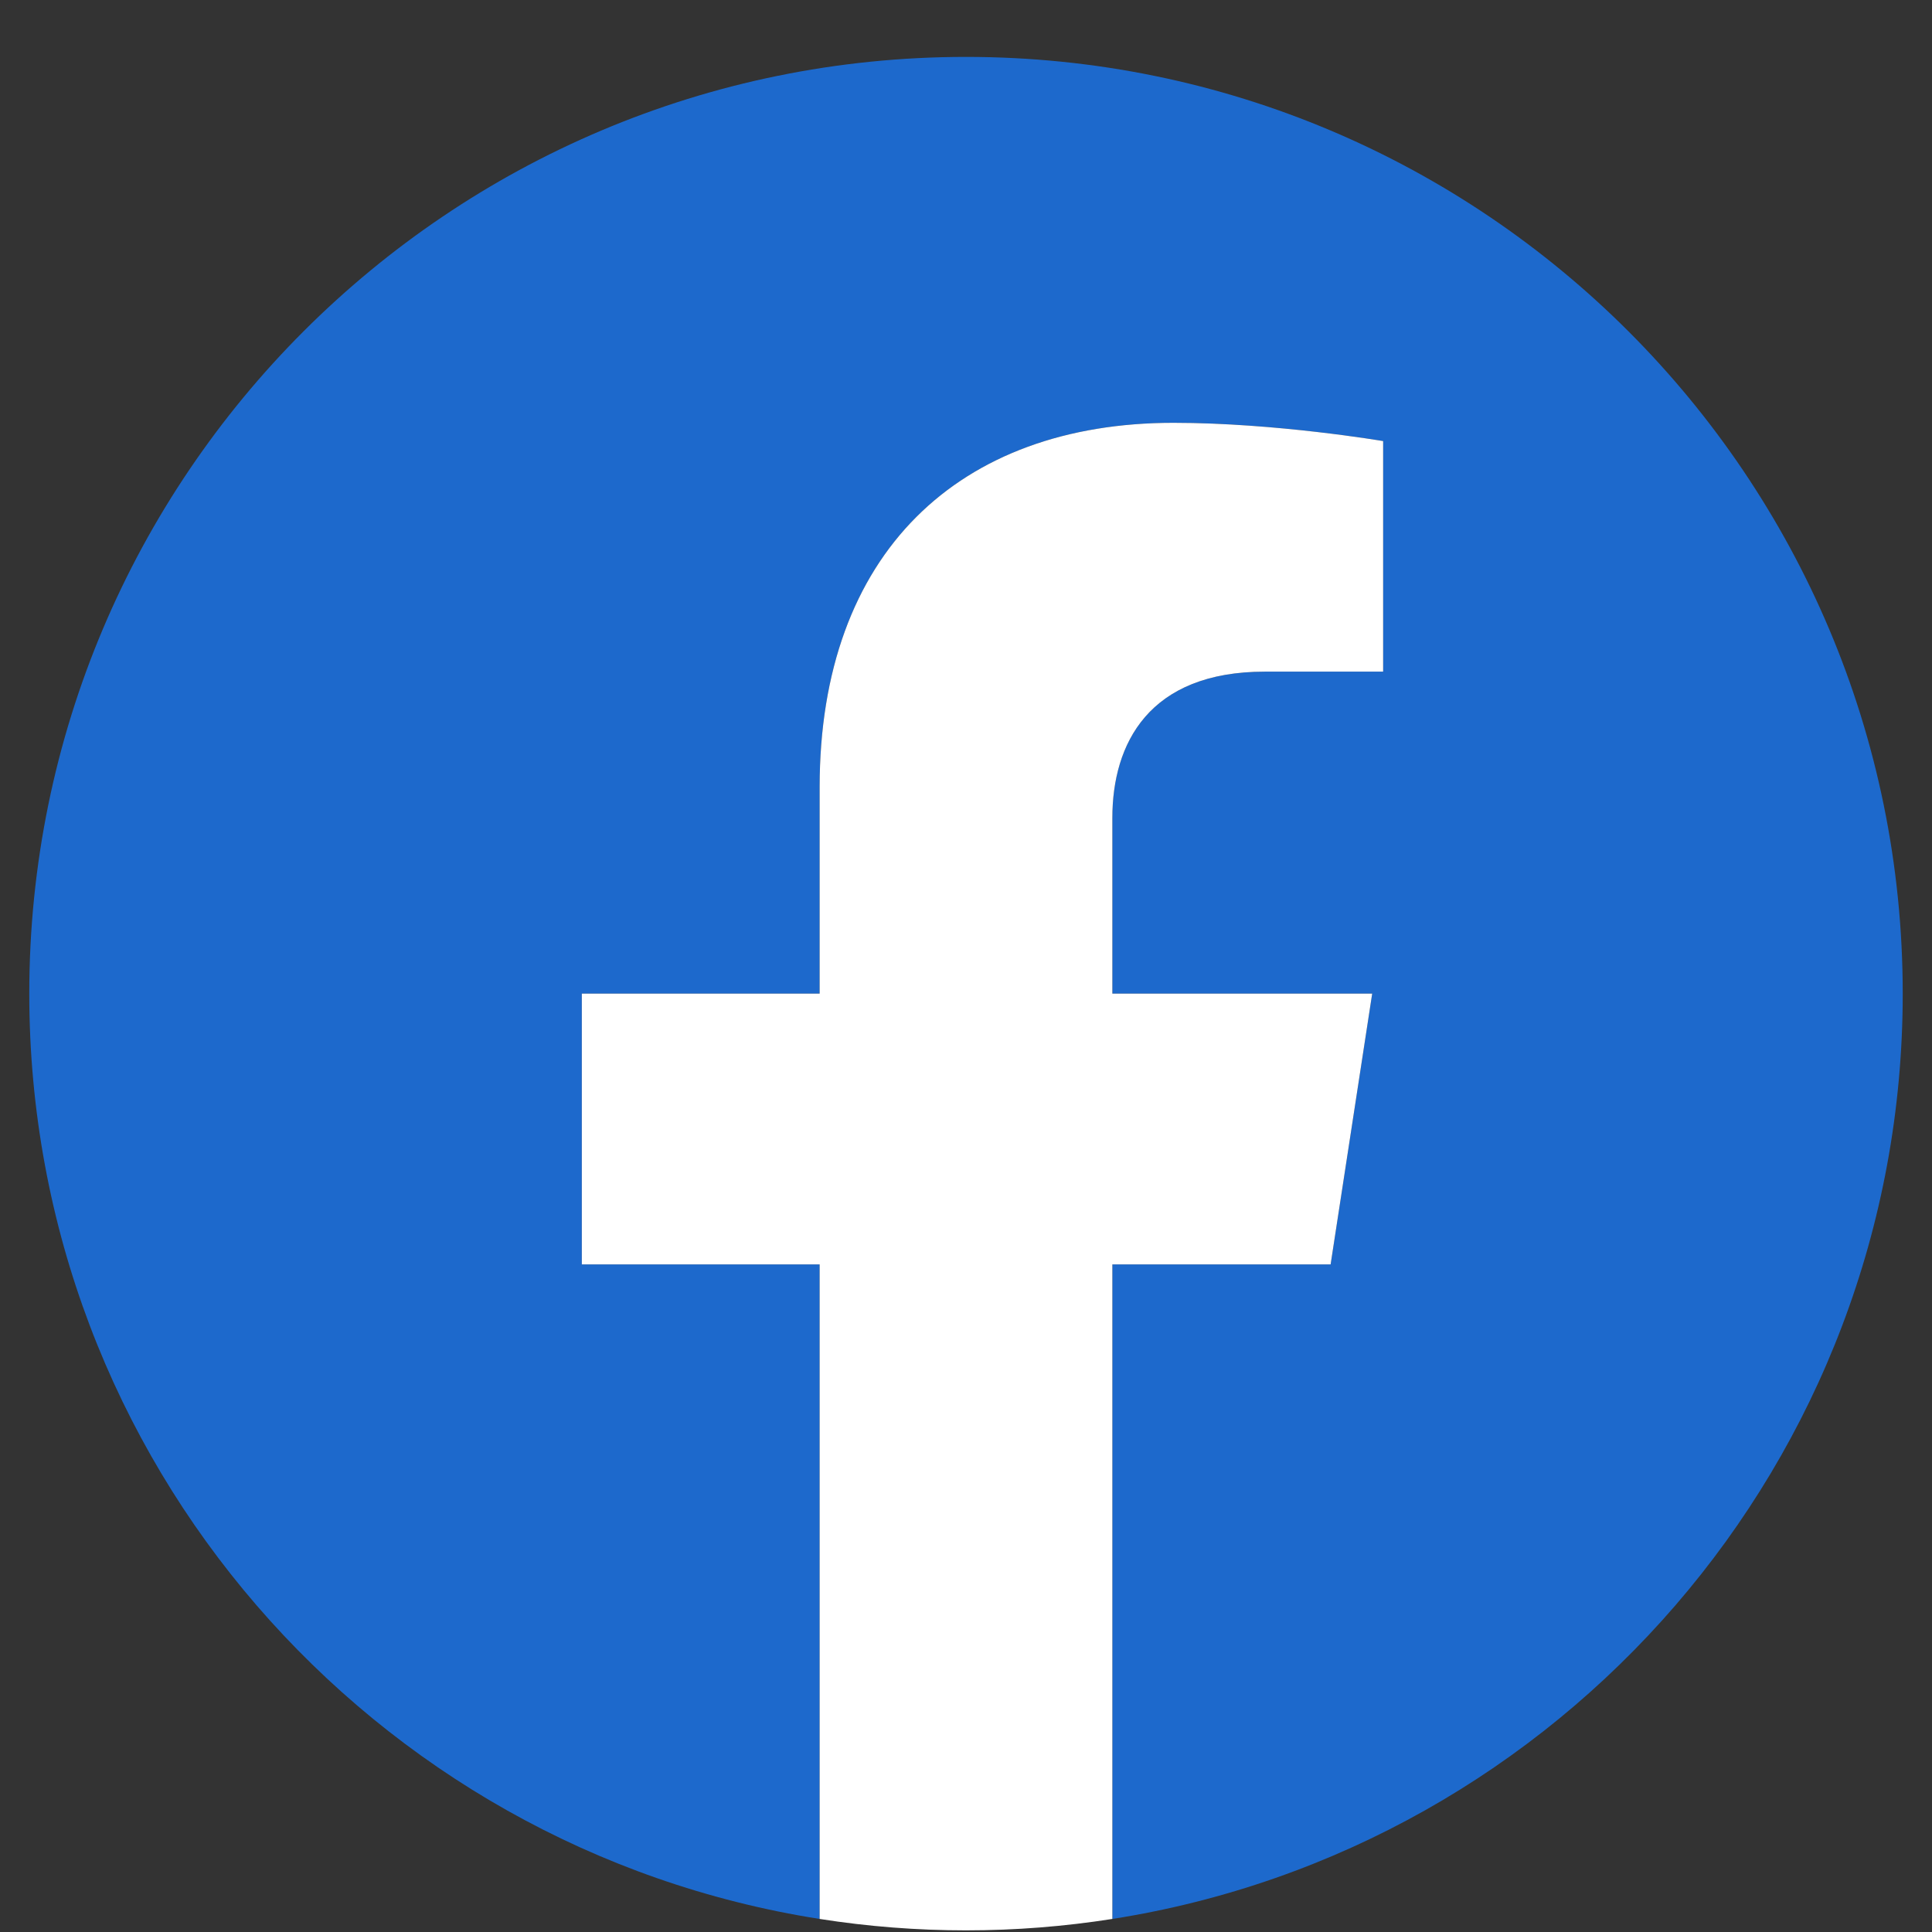
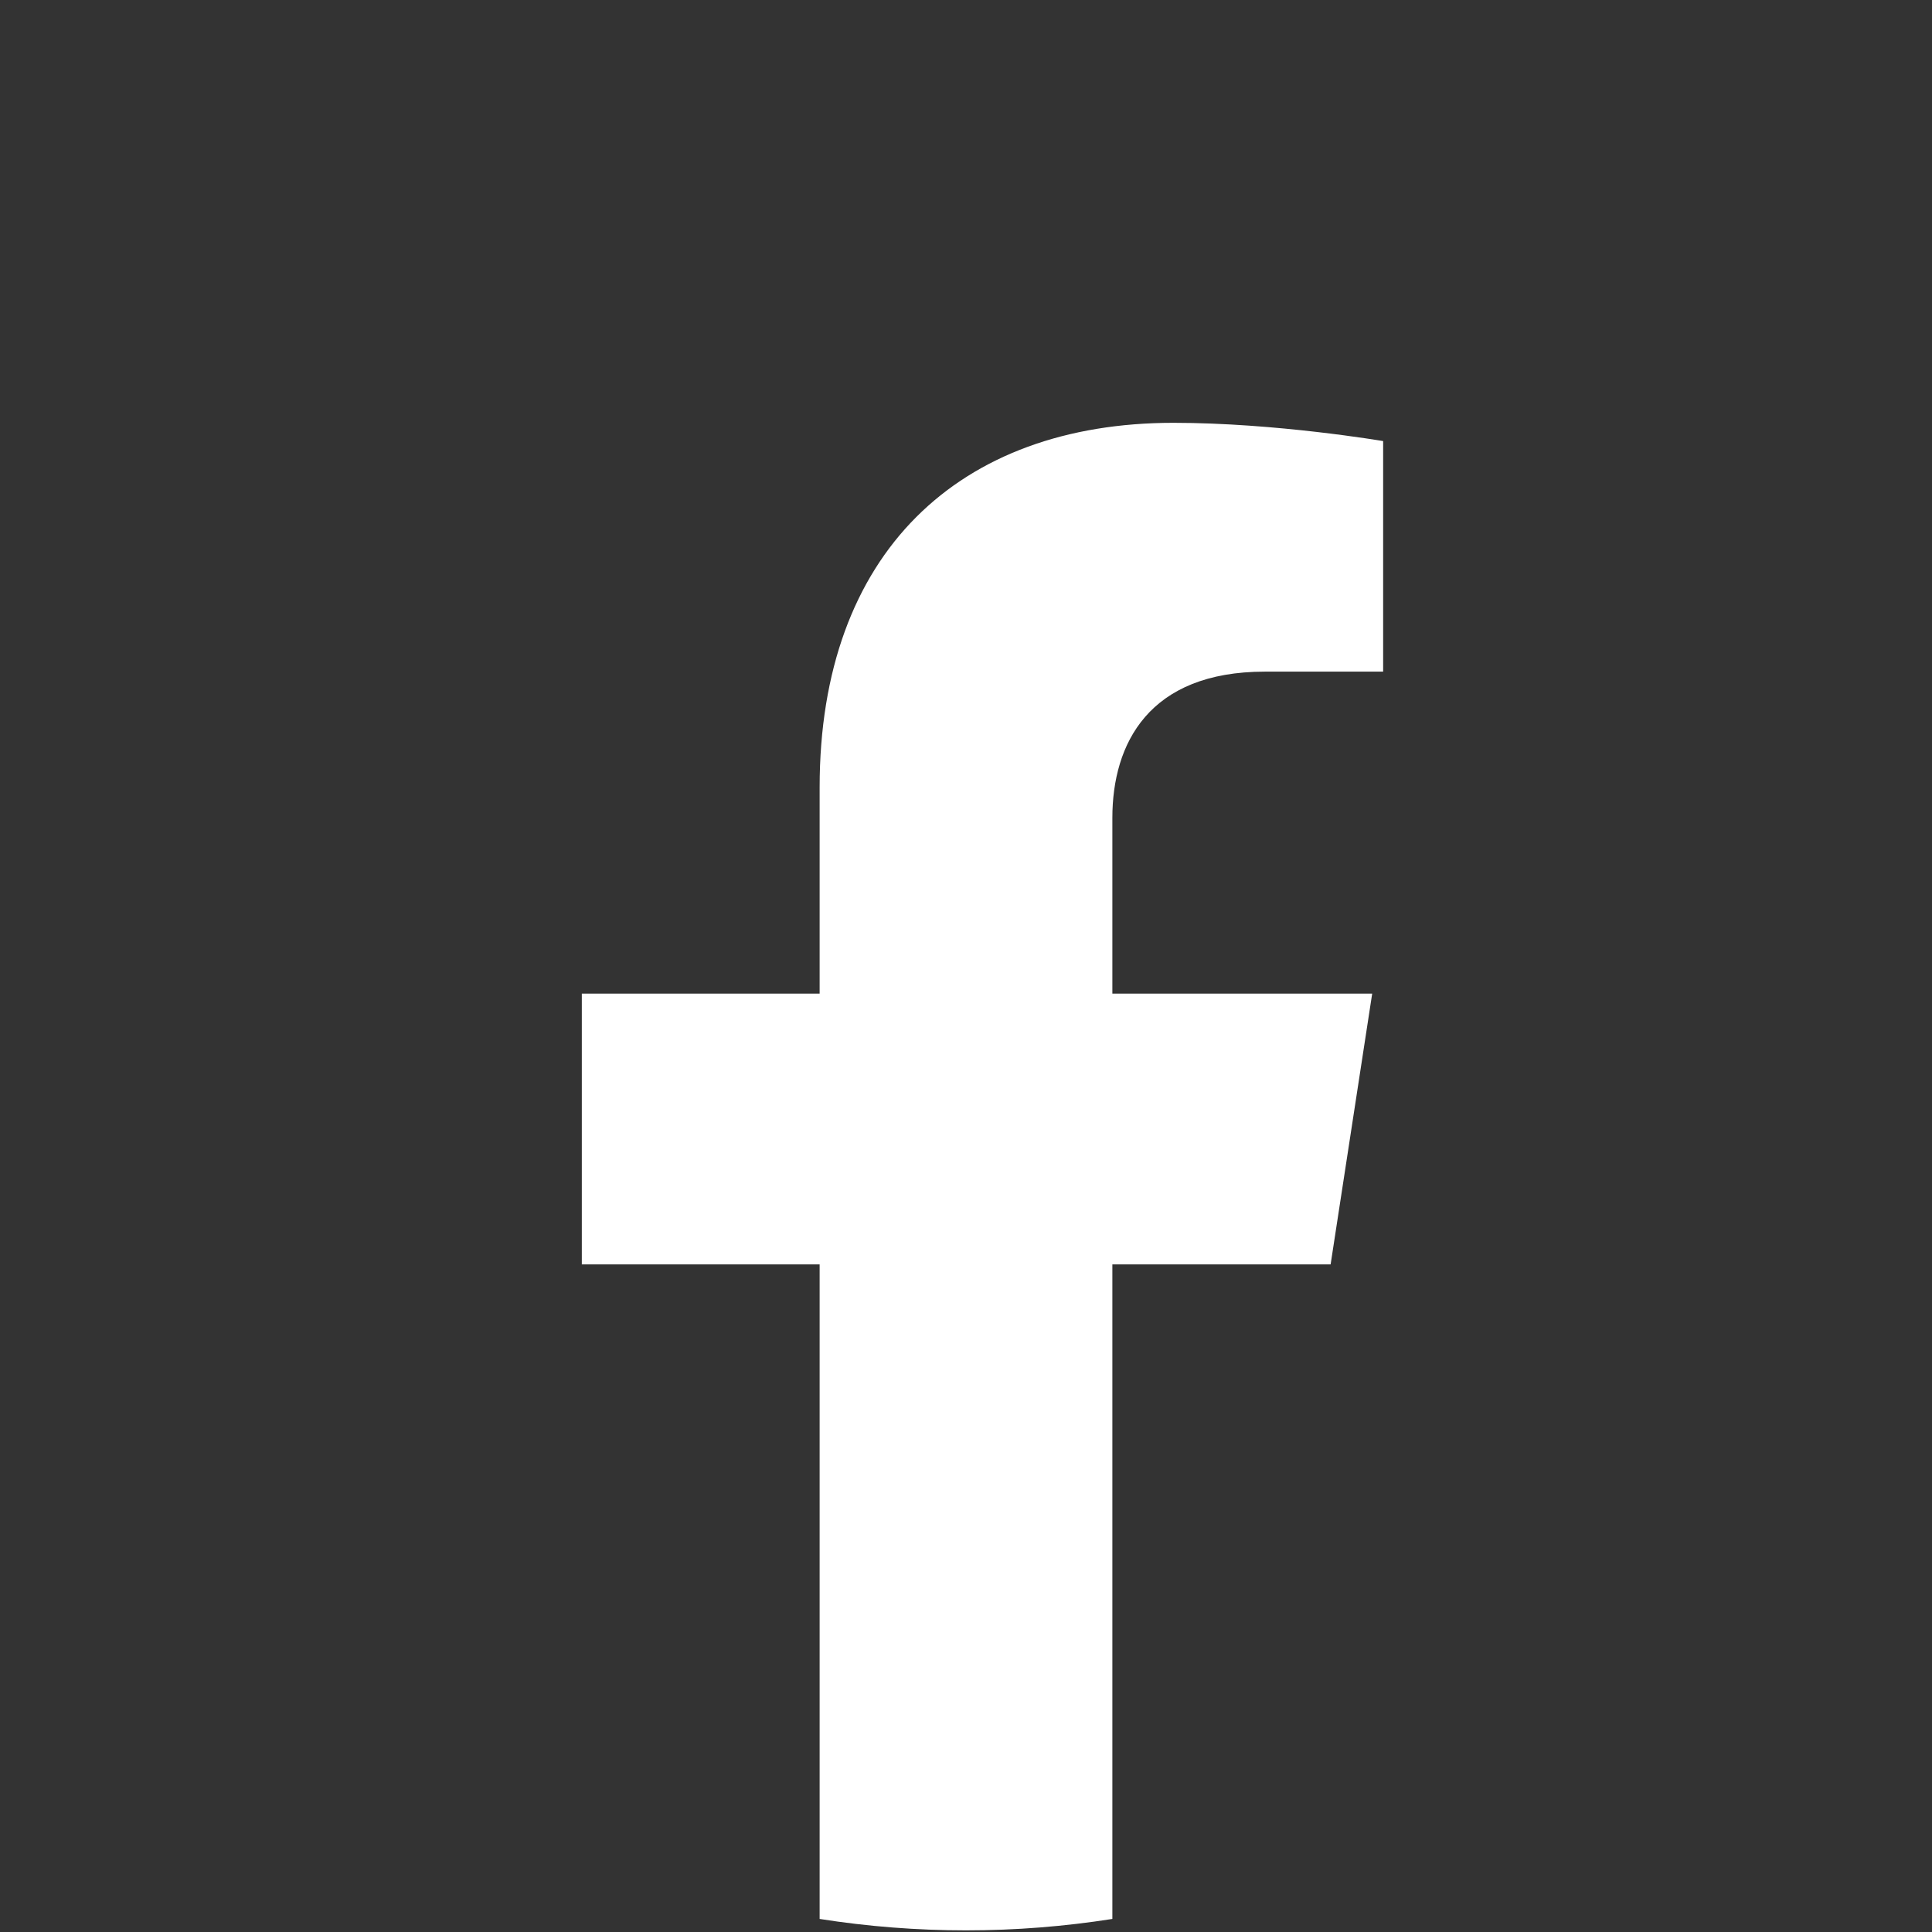
<svg xmlns="http://www.w3.org/2000/svg" width="33" height="33" viewBox="0 0 33 33" fill="none">
  <rect x="0" y="0" width="33" height="33" fill="#333333" stroke="none" />
-   <path d="M32.5 16.972C32.5 8.135 25.337 0.972 16.5 0.972C7.663 0.972 0.5 8.135 0.5 16.972C0.5 24.958 6.351 31.577 14 32.777V21.597H9.938V16.972H14V13.447C14 9.437 16.389 7.222 20.043 7.222C21.794 7.222 23.625 7.534 23.625 7.534V11.472H21.607C19.62 11.472 19 12.705 19 13.97V16.972H23.438L22.728 21.597H19V32.777C26.649 31.577 32.5 24.958 32.5 16.972Z" fill="#1877F2" fill-opacity="0.8" />
  <path d="M22.728 21.597L23.438 16.972H19V13.97C19 12.705 19.62 11.472 21.607 11.472H23.625V7.534C23.625 7.534 21.794 7.222 20.043 7.222C16.389 7.222 14 9.437 14 13.447V16.972H9.938V21.597H14V32.777C14.827 32.907 15.663 32.972 16.5 32.972C17.351 32.972 18.185 32.905 19 32.777V21.597H22.728Z" fill="white" />
</svg>